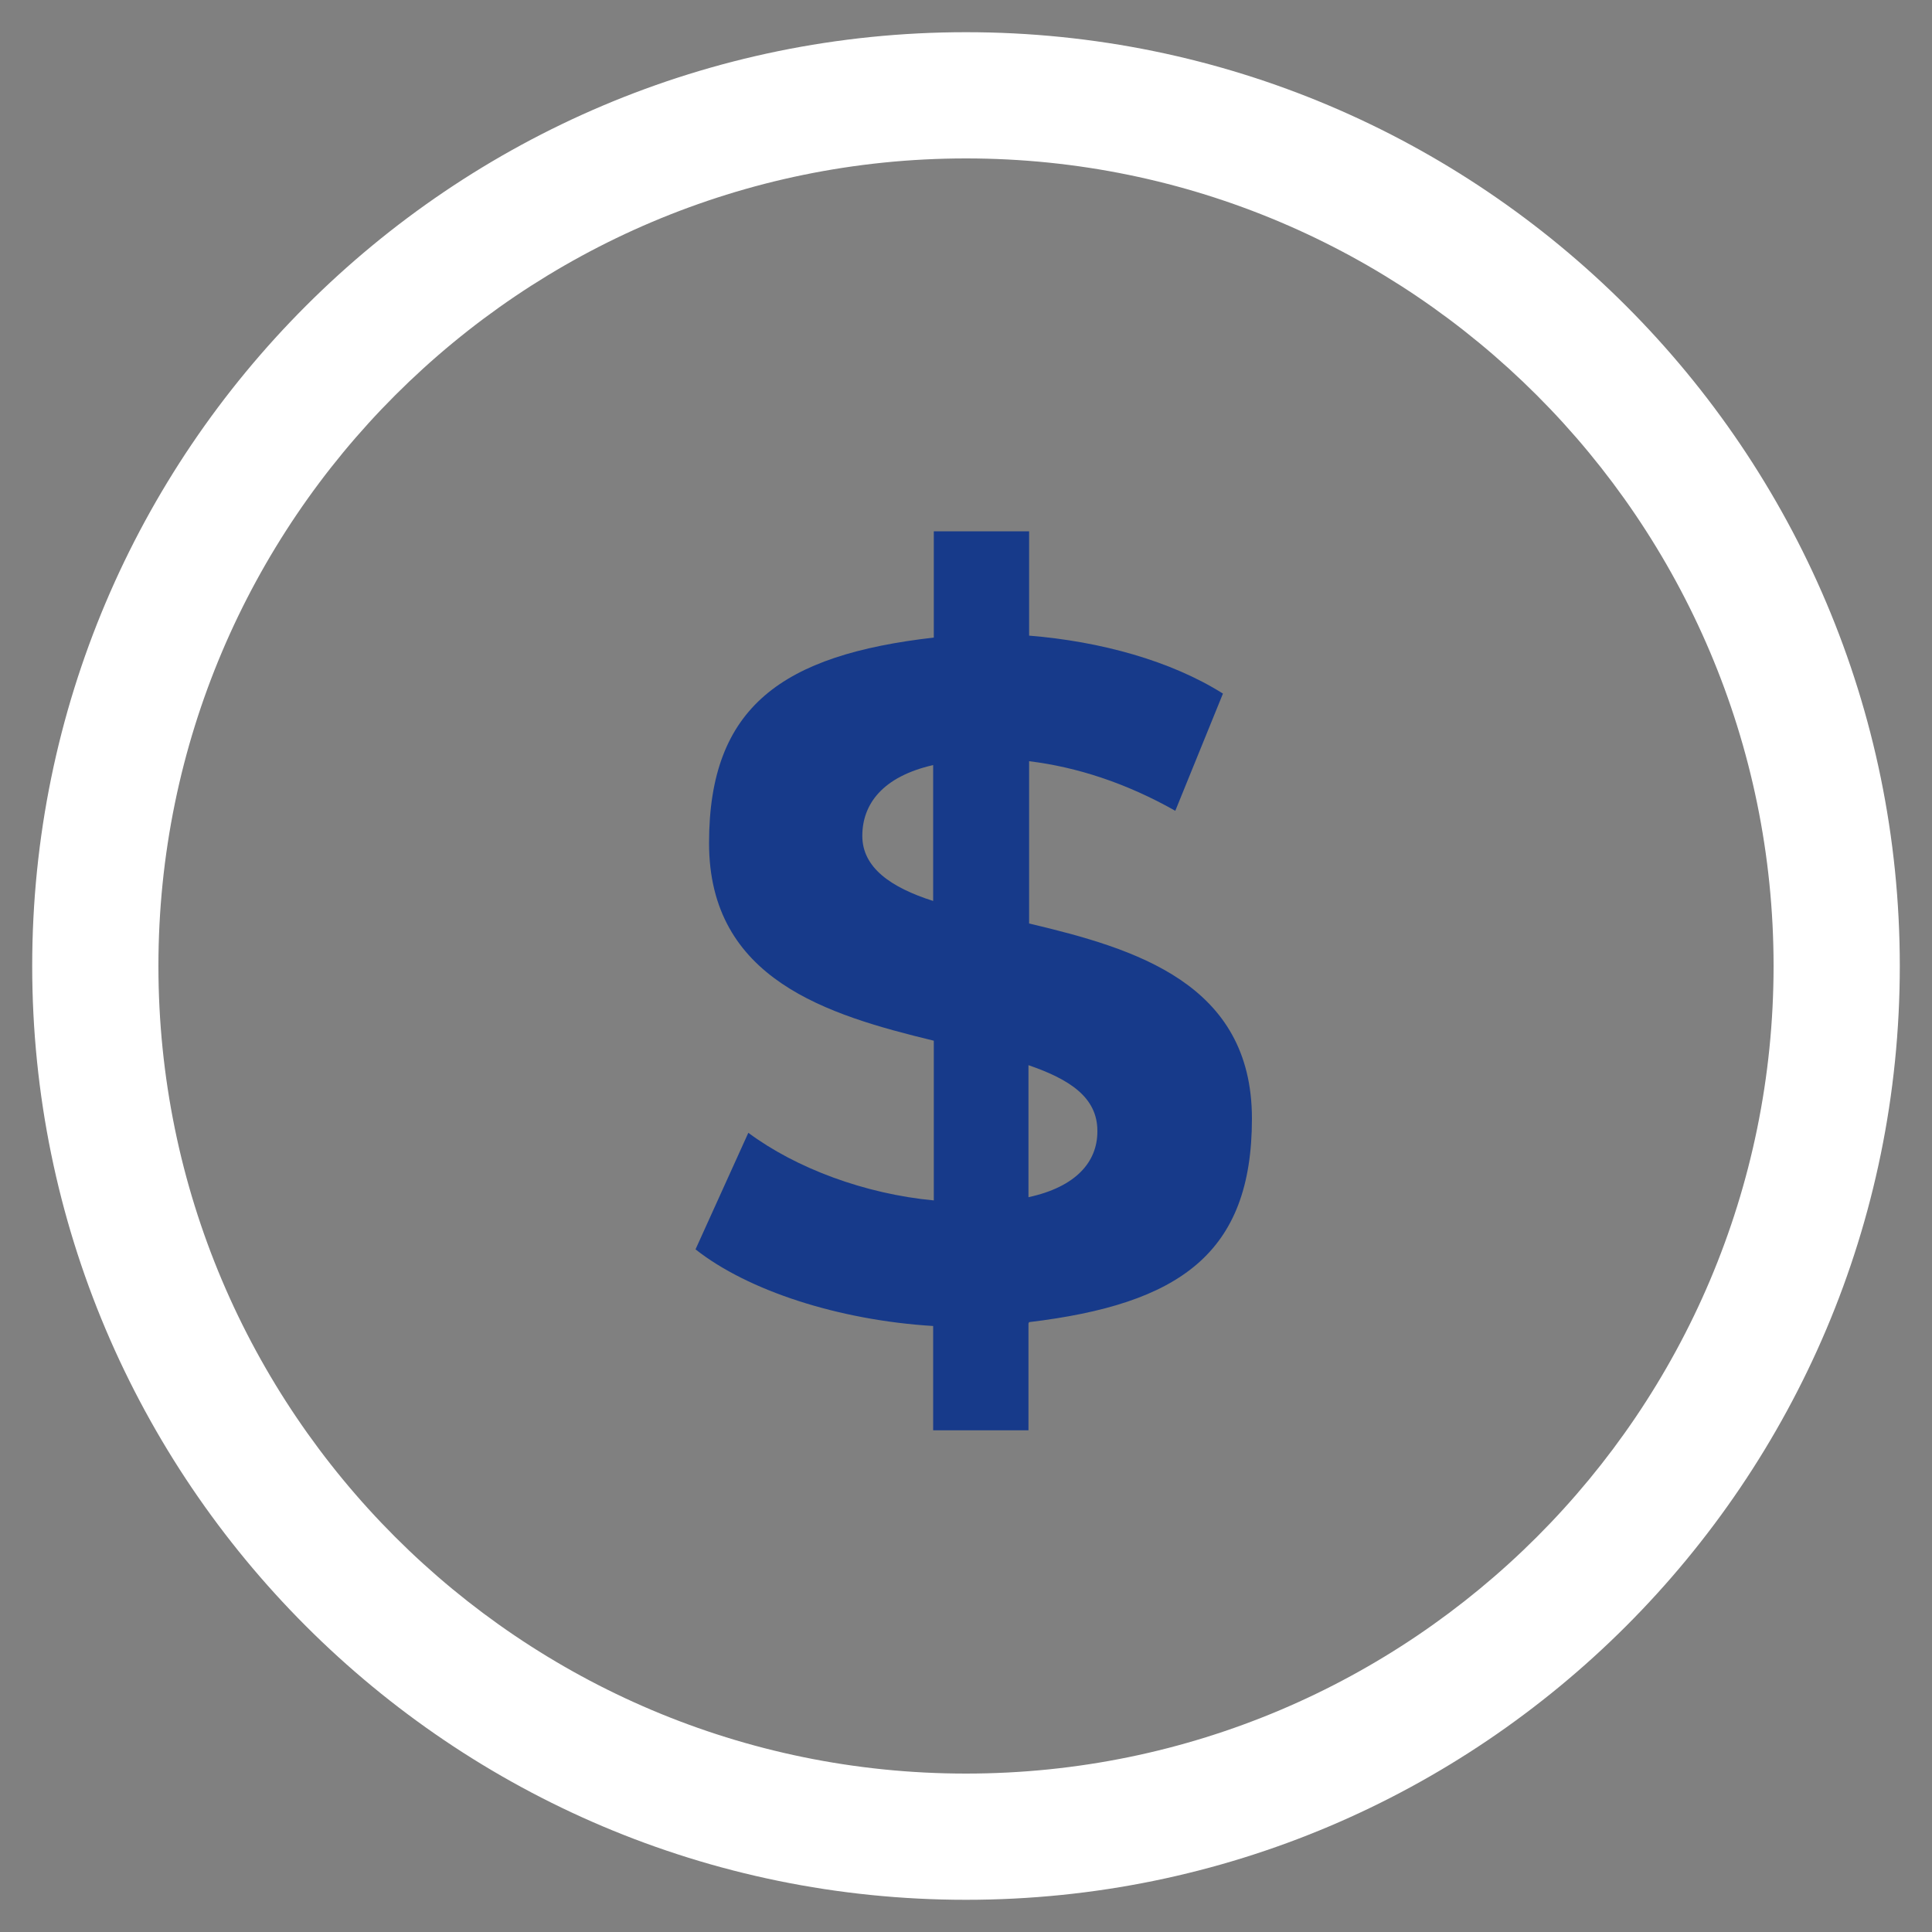
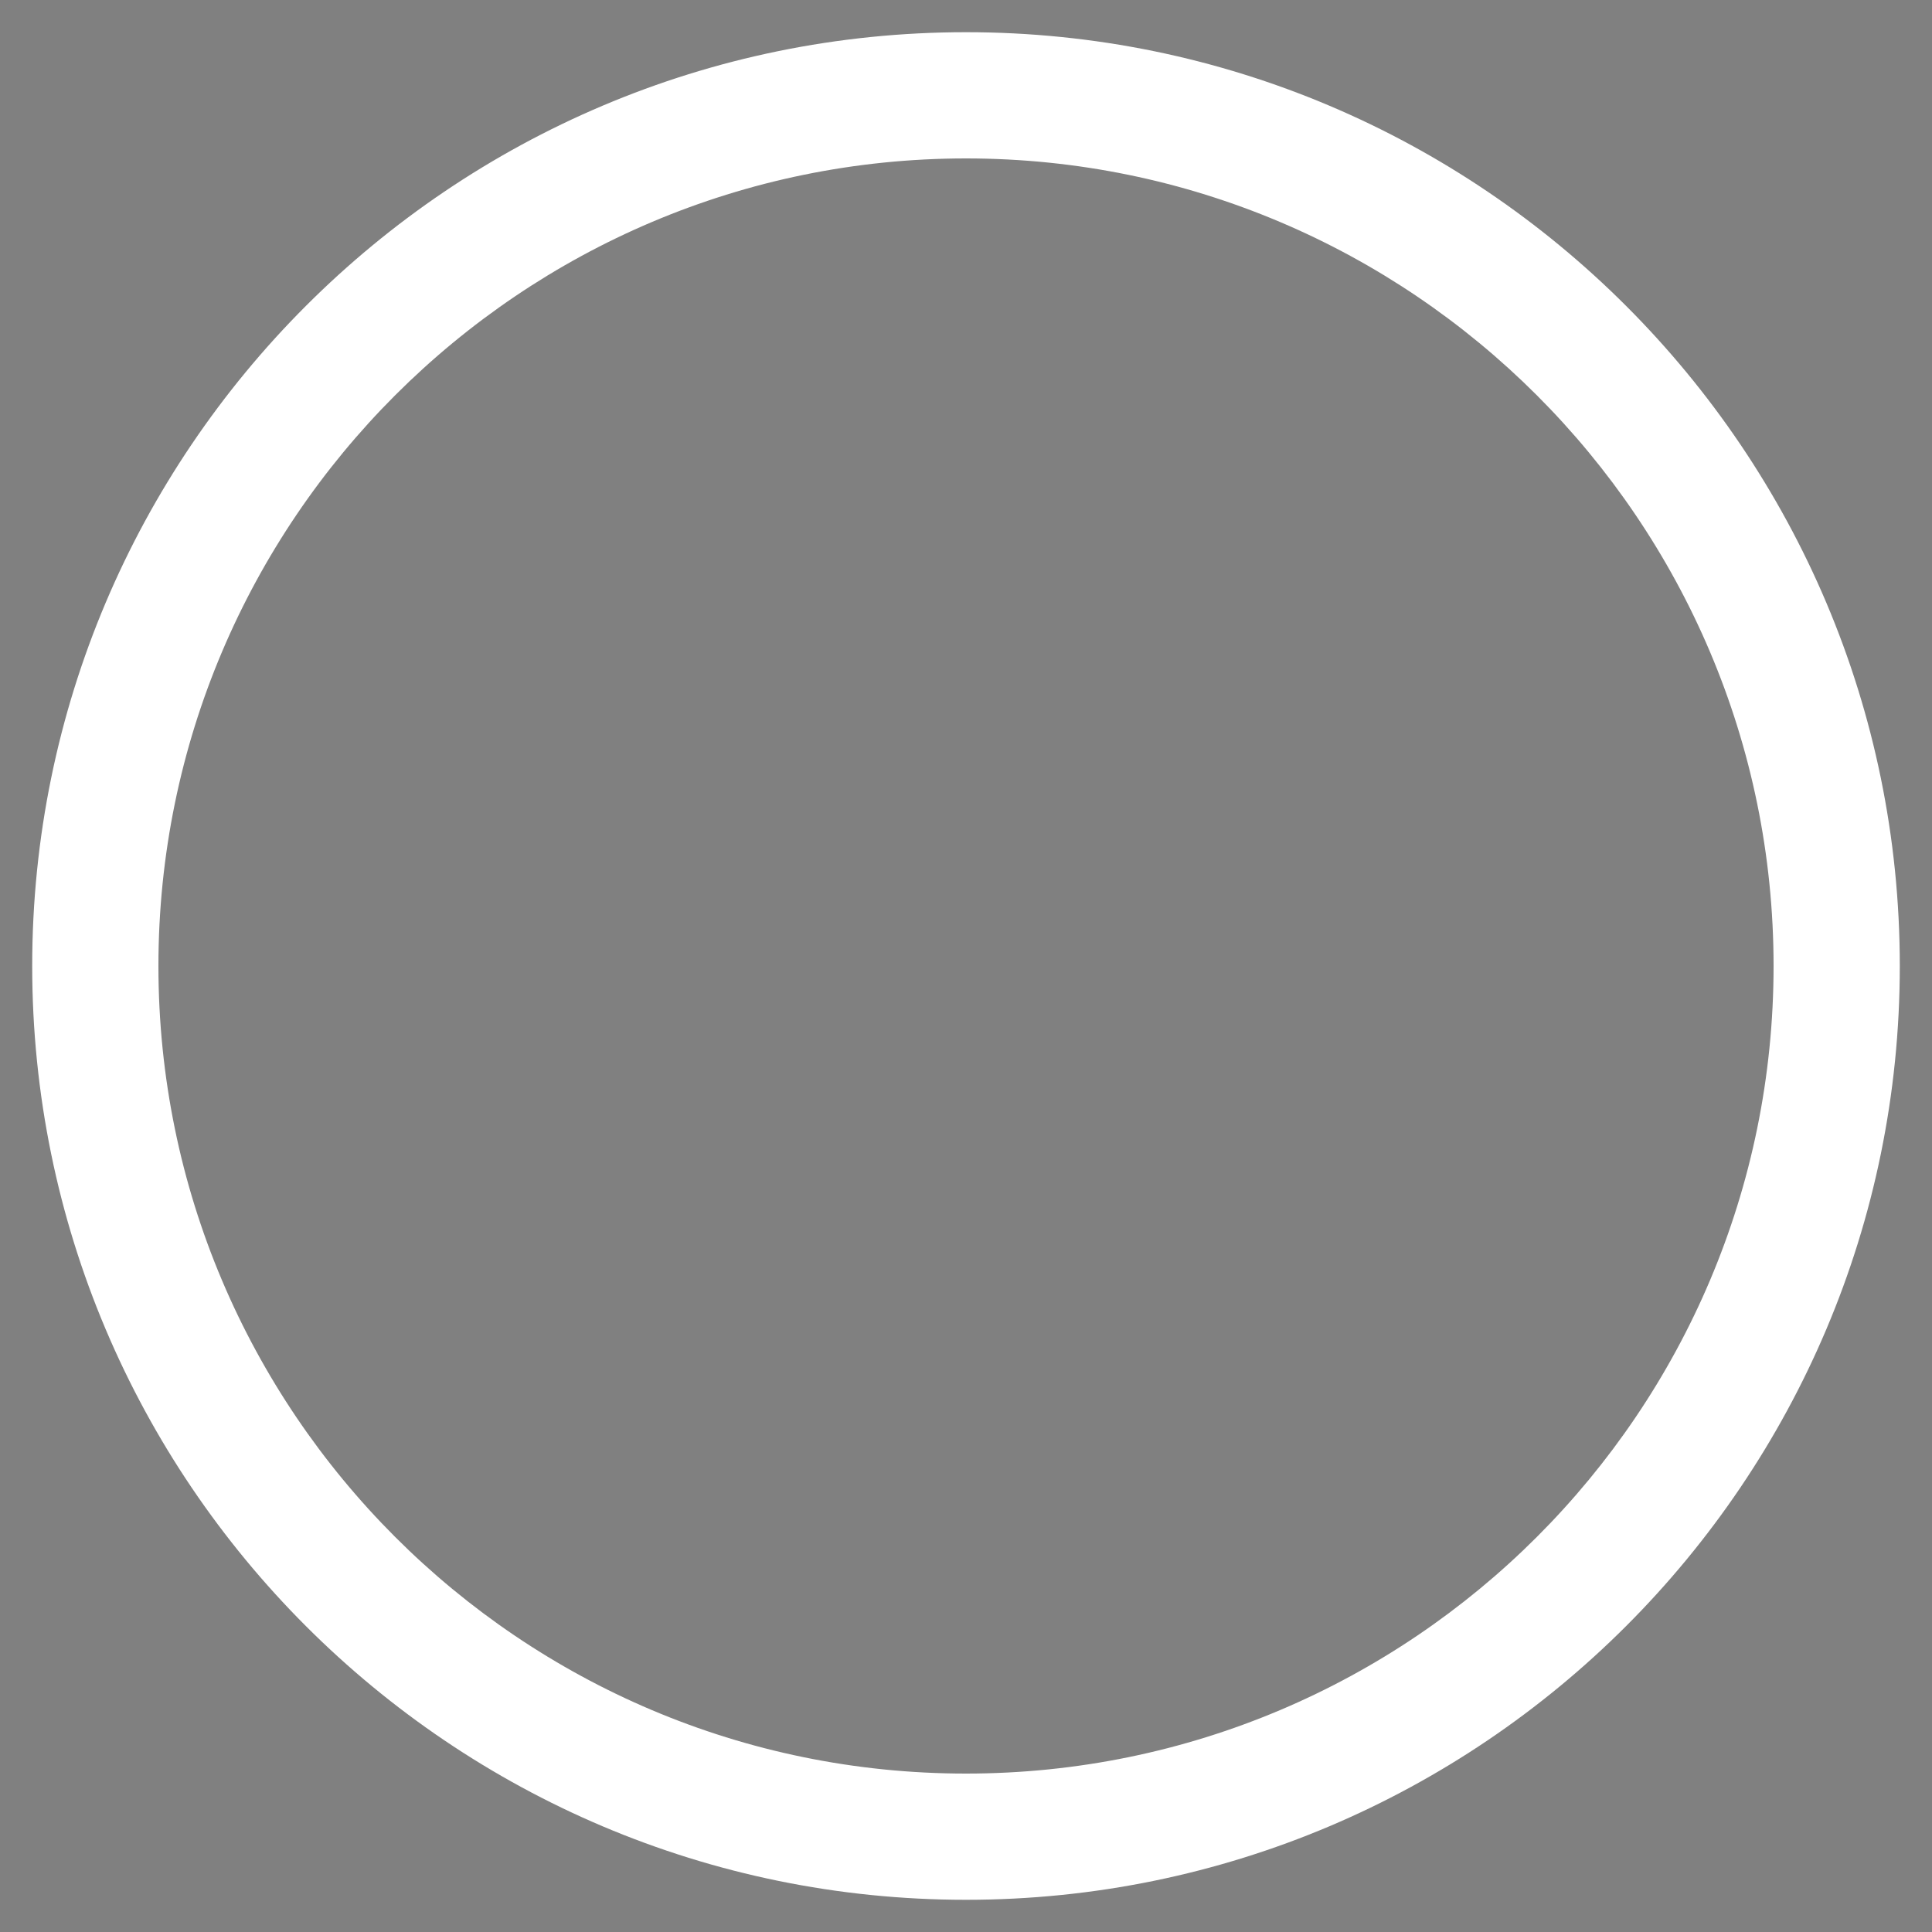
<svg xmlns="http://www.w3.org/2000/svg" id="Layer_1" version="1.1" viewBox="0 0 300 300">
  <rect x="0" y="0" width="300" height="300" fill="#808080" stroke="none" />
  <defs>
    <style>
      .st0 {
        fill: #fff;
      }

      .st1 {
        fill: #173a8a;
      }
    </style>
  </defs>
-   <path class="st1" d="M159.7,205.5v16.6h-14.8v-16.2c-14.7-.9-28.8-5.5-36.9-11.9l8.2-18.1c7.4,5.5,18.1,9.5,28.8,10.5v-24.8c-16.5-4-34.9-9.5-34.9-30.7s11.4-29.2,34.9-31.9v-16.5h14.8v16.2c11.1.9,22,3.9,30.1,9l-7.4,18.2c-7.6-4.3-15.3-6.8-22.7-7.7v25.2c16.5,3.9,34.6,9.3,34.6,30.3s-11.3,28.8-34.6,31.6ZM144.9,139.9v-21.1c-7.9,1.8-11,6.1-11,11s4.4,8,11,10.1ZM170.4,175.6c0-5.2-4.3-8-10.7-10.2v20.5c7.4-1.6,10.7-5.5,10.7-10.2Z" />
-   <path class="st0" d="M150,295c-80,0-145-65-145-145S70,5,150,5s145,65,145,145-65,145-145,145ZM150,24.6c-69.1,0-125.4,56.2-125.4,125.4s56.2,125.4,125.4,125.4,125.4-56.2,125.4-125.4S219.1,24.6,150,24.6Z" />
+   <path class="st0" d="M150,295c-80,0-145-65-145-145S70,5,150,5s145,65,145,145-65,145-145,145ZM150,24.6c-69.1,0-125.4,56.2-125.4,125.4s56.2,125.4,125.4,125.4,125.4-56.2,125.4-125.4S219.1,24.6,150,24.6" />
</svg>